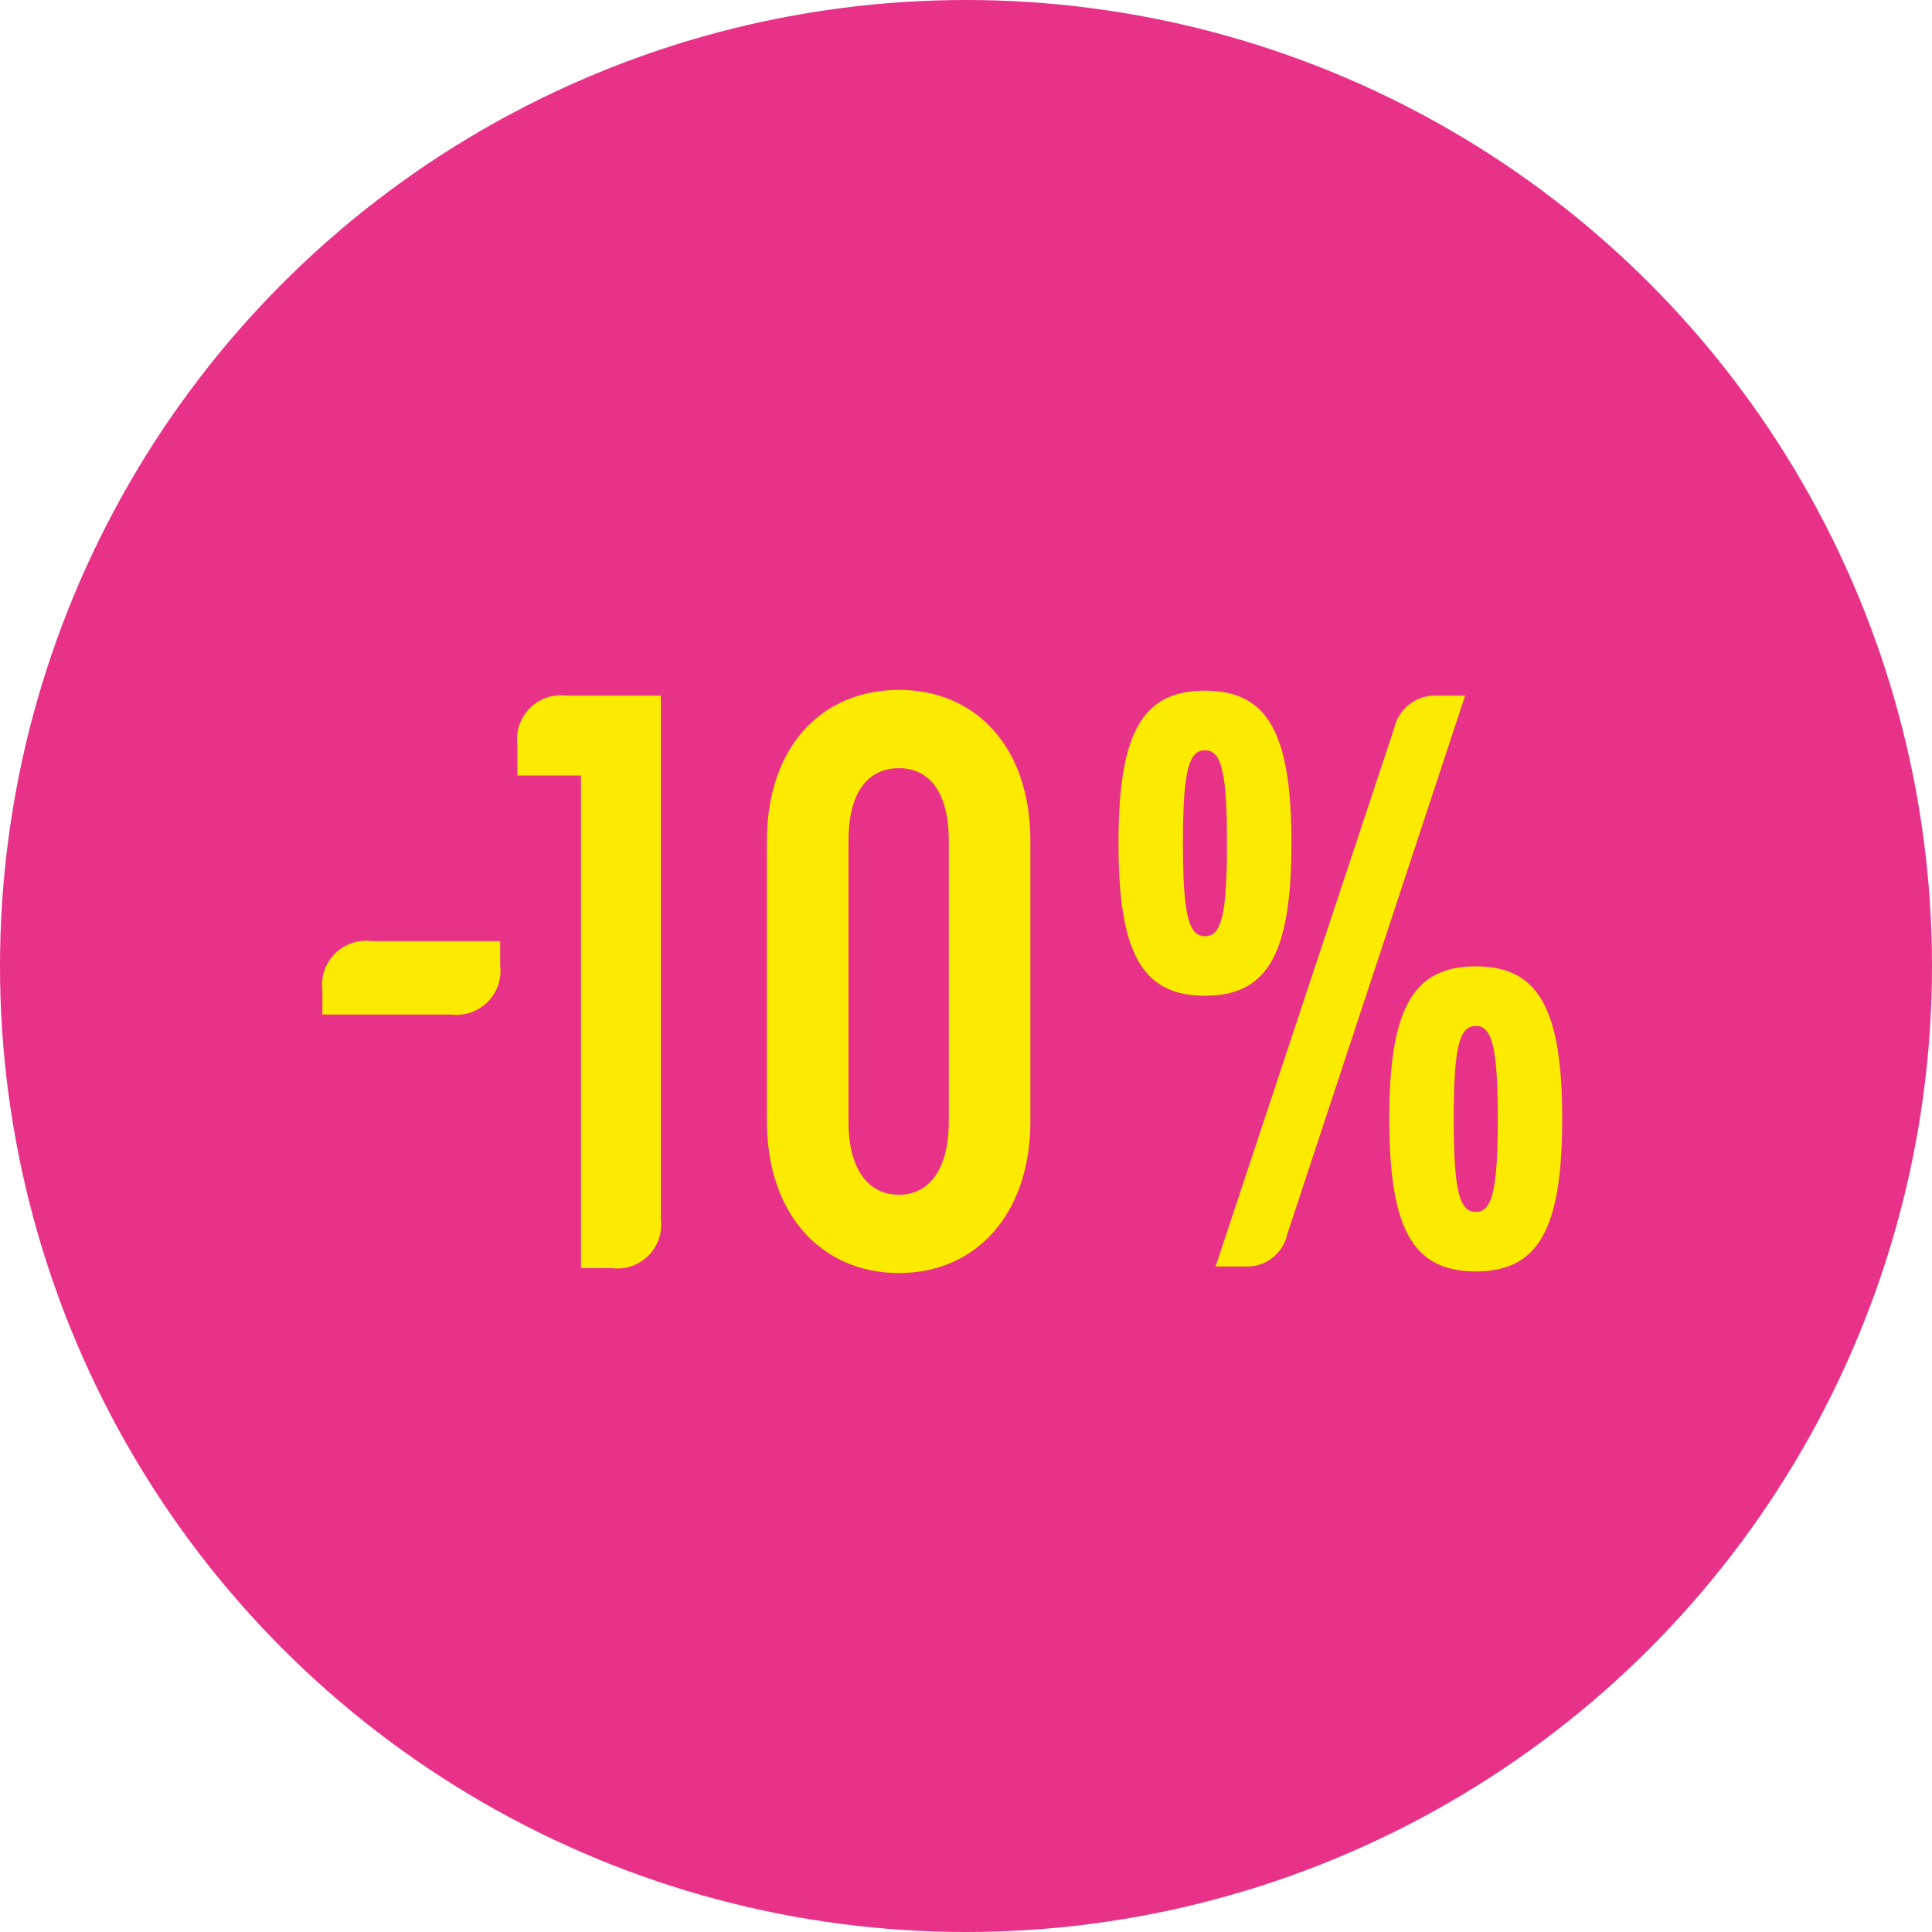
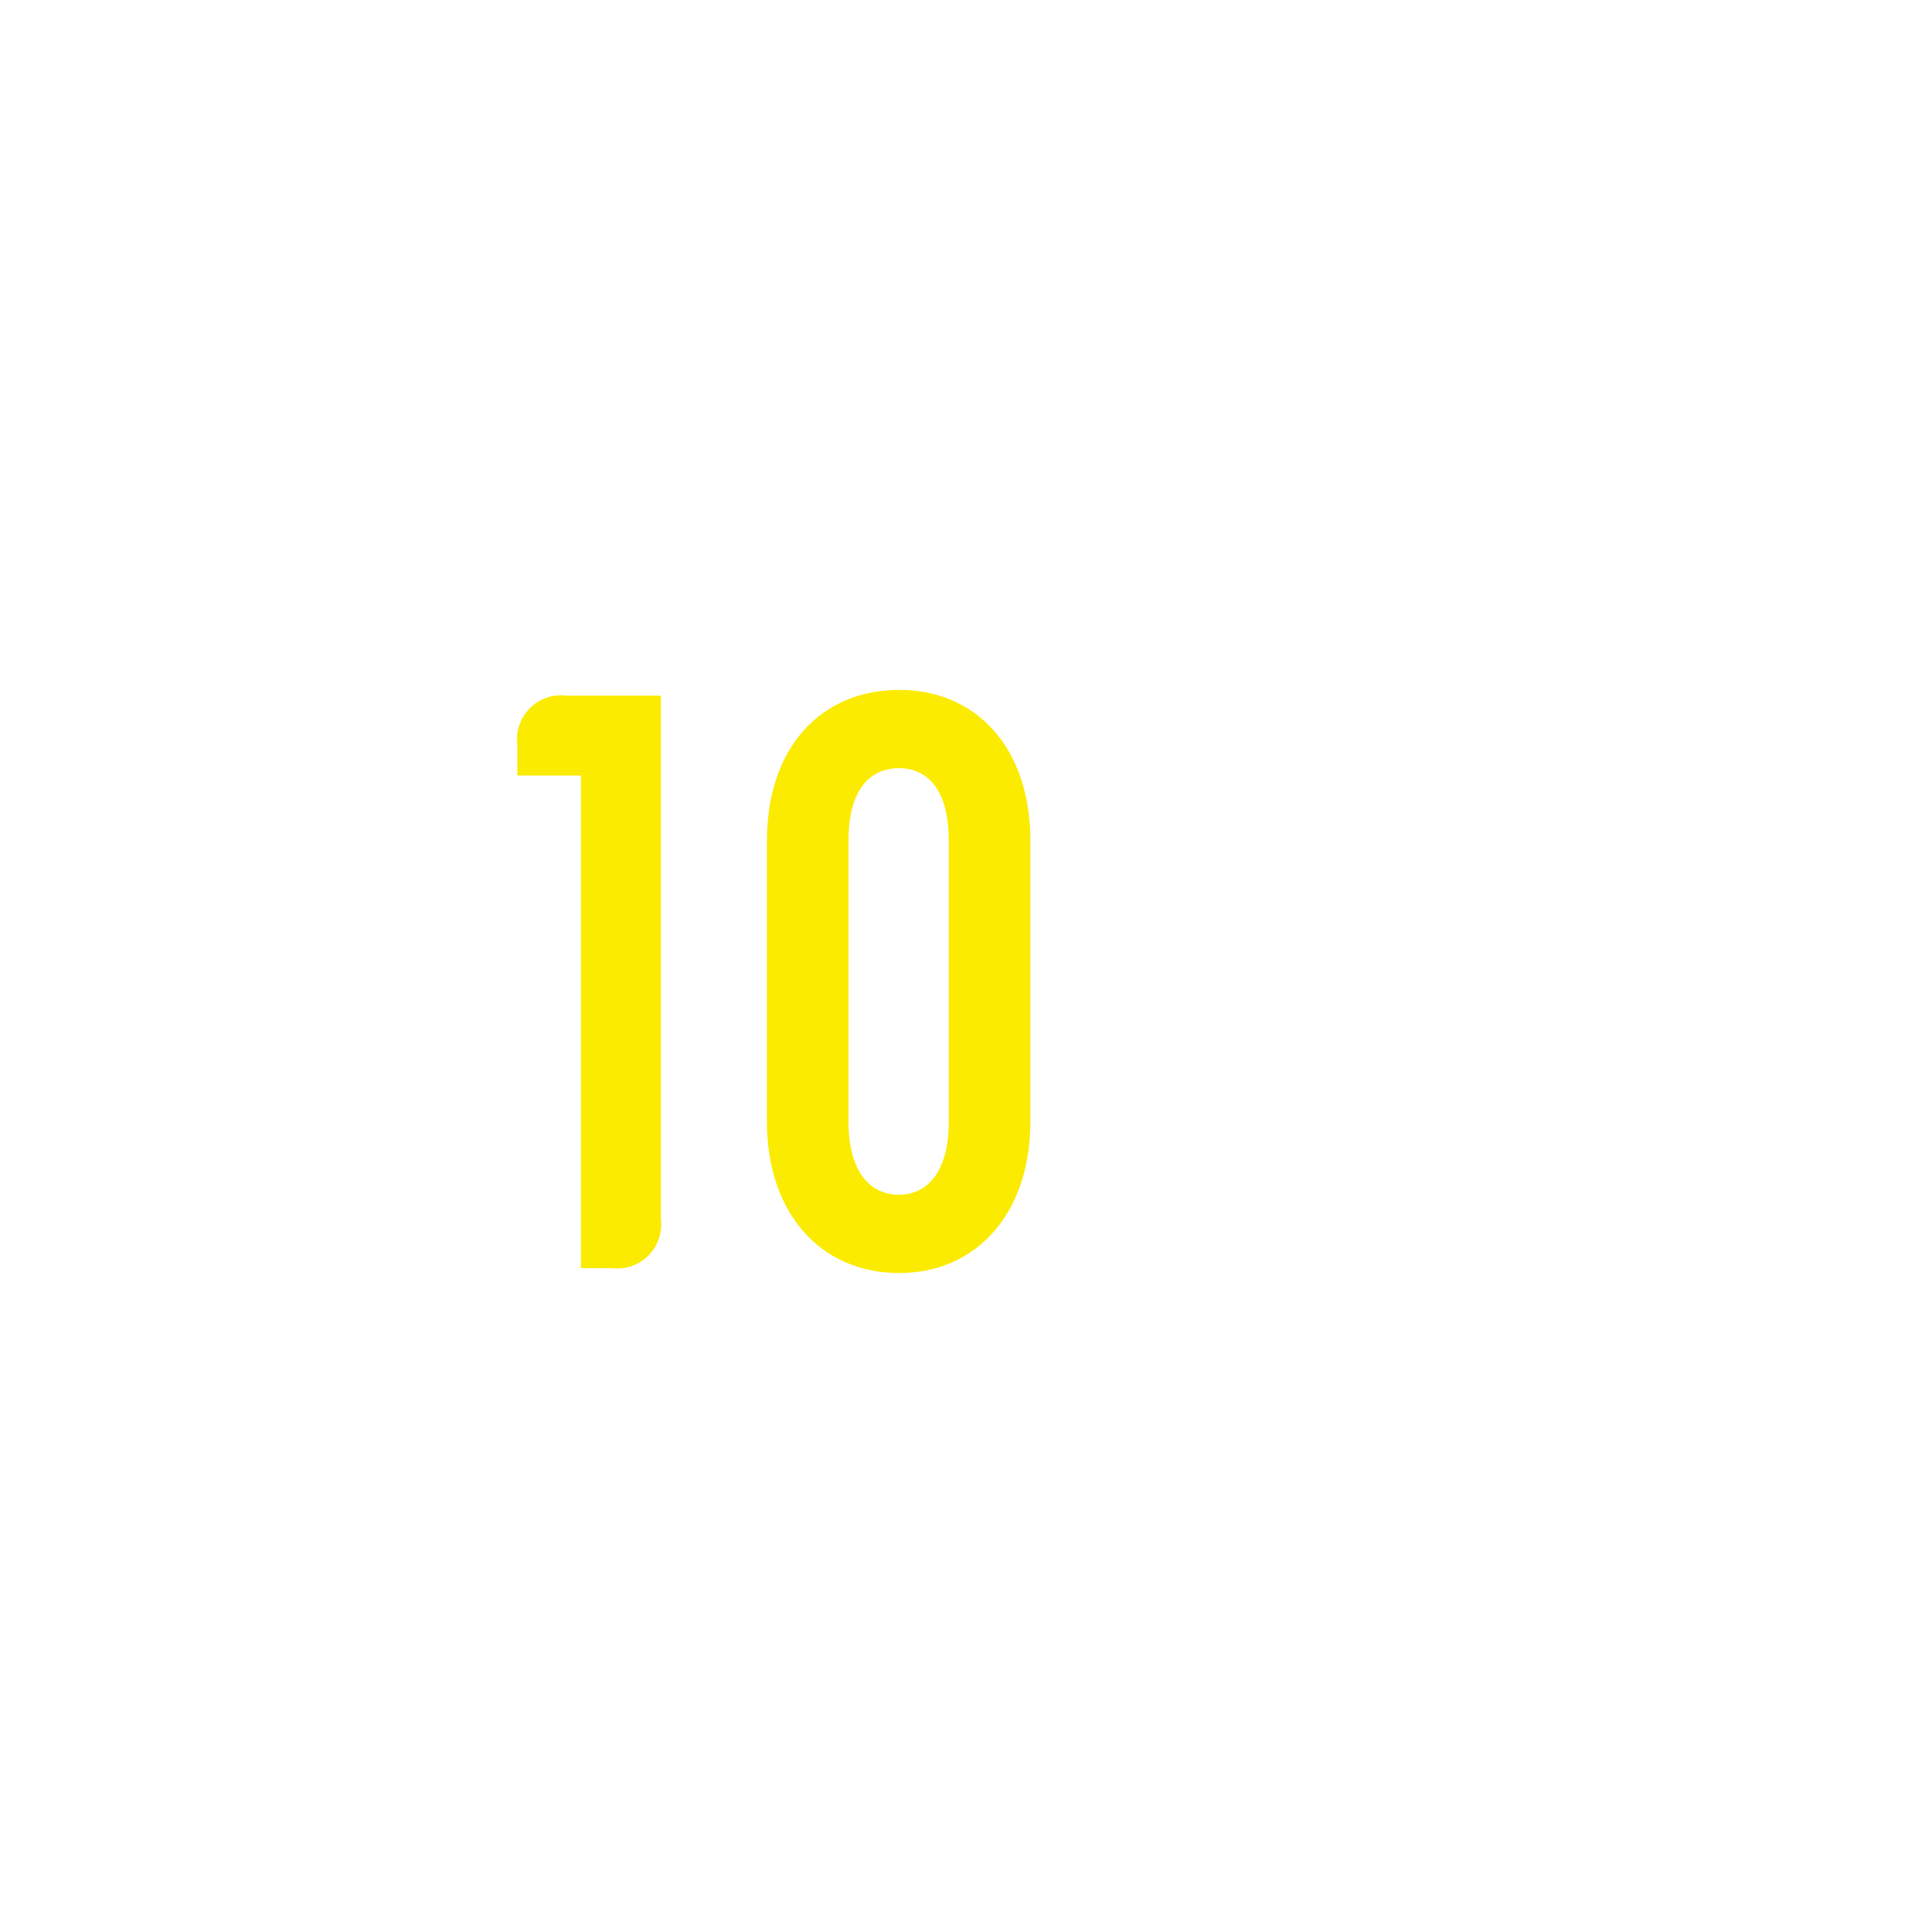
<svg xmlns="http://www.w3.org/2000/svg" id="Layer_1" data-name="Layer 1" viewBox="0 0 90 90">
  <defs>
    <style>.cls-1{fill:#e8328a;}.cls-2{isolation:isolate;}.cls-3{fill:#fbeb00;}</style>
  </defs>
  <g id="Desktop">
    <g id="Group-15">
-       <circle id="Oval-Copy-9" class="cls-1" cx="45" cy="45" r="45" />
      <g id="_-10_-copy" data-name="-10%-copy" class="cls-2">
        <g class="cls-2">
-           <path class="cls-3" d="M15.018,46.12a2.046,2.046,0,0,1,2.28-2.28H23.3V44.98A2.046,2.046,0,0,1,21.021,47.26H15.018Z" transform="translate(0 0)" />
          <path class="cls-3" d="M30.787,32.404V56.796a2.046,2.046,0,0,1-2.28,2.28H27.063V36.127H24.1V34.683a2.046,2.046,0,0,1,2.28-2.279Z" transform="translate(0 0)" />
          <path class="cls-3" d="M47.999,39.167v13.07c0,4.331-2.545,7.066-6.117,7.066-3.61,0-6.155-2.735-6.155-7.066v-13.07c0-4.369,2.545-7.029,6.155-7.029C45.454,32.137,47.999,34.798,47.999,39.167Zm-8.473,0v13.07c0,2.432,1.064,3.419,2.356,3.419,1.253,0,2.317-.987,2.317-3.419v-13.07c0-2.47-1.064-3.382-2.317-3.382C40.59,35.785,39.526,36.697,39.526,39.167Z" transform="translate(0 0)" />
-           <path class="cls-3" d="M52.105,39.281c0-5.13,1.101-7.106,4.027-7.106S60.16,34.151,60.16,39.281s-1.103,7.104-4.027,7.104S52.105,44.41,52.105,39.281Zm5.053,0c0-3.344-.266-4.332-1.025-4.332s-1.026.988-1.026,4.332.266,4.331,1.026,4.331S57.158,42.624,57.158,39.281Zm7.789-5.357a1.947,1.947,0,0,1,1.861-1.52h1.444L59.97,57.48A1.917,1.917,0,0,1,58.108,59H56.626Zm-.229,18.199c0-5.129,1.103-7.106,4.027-7.106s4.028,1.977,4.028,7.106-1.103,7.104-4.028,7.104S64.719,57.252,64.719,52.123Zm5.054,0c0-3.344-.266-4.331-1.026-4.331s-1.025.987-1.025,4.331.266,4.331,1.025,4.331S69.772,55.467,69.772,52.123Z" transform="translate(0 0)" />
        </g>
      </g>
    </g>
  </g>
</svg>